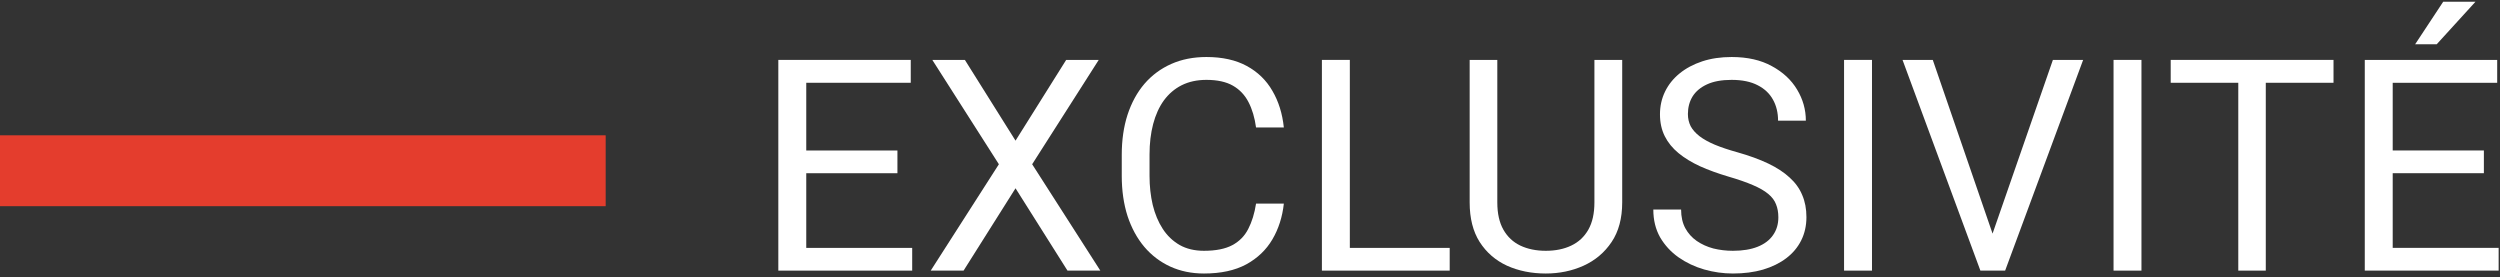
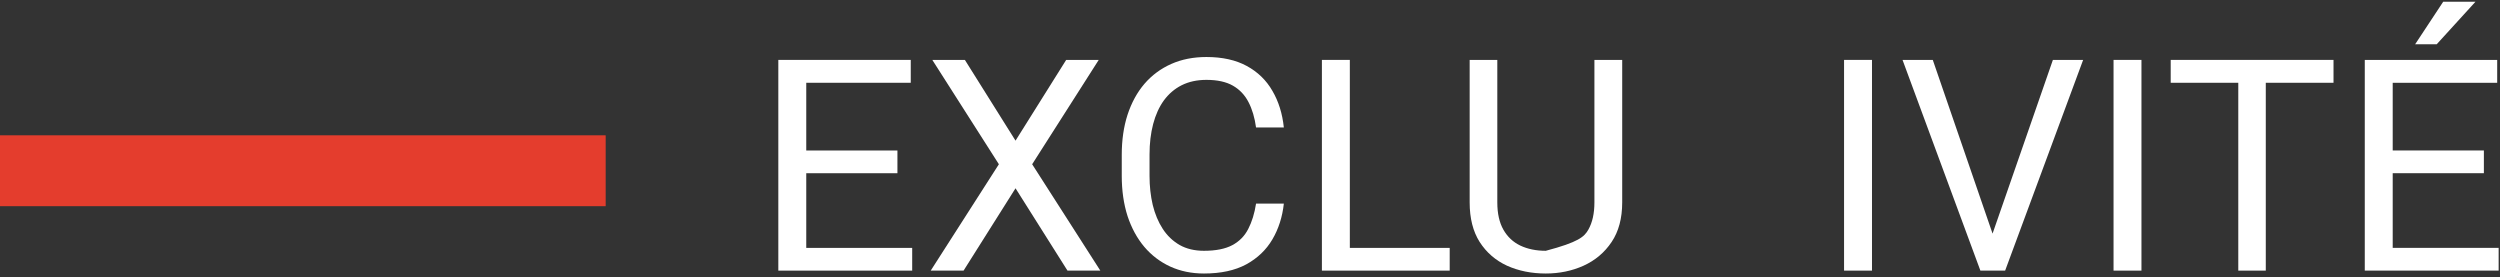
<svg xmlns="http://www.w3.org/2000/svg" width="388" height="43" viewBox="0 0 388 43" fill="none">
  <rect x="0" y="0" width="388" height="43" fill="#333333" stroke="none" />
  <path d="M141.572 38.474V42H124.255V38.474H141.572ZM125.131 9.297V42H120.796V9.297H125.131ZM139.281 23.357V26.884H124.255V23.357H139.281ZM141.348 9.297V12.846H124.255V9.297H141.348Z" fill="white" />
  <path d="M149.748 9.297L157.609 21.83L165.471 9.297H170.524L160.192 25.491L170.771 42H165.673L157.609 29.22L149.546 42H144.447L155.026 25.491L144.694 9.297H149.748Z" fill="white" />
  <path d="M194.939 31.601H199.252C199.027 33.667 198.436 35.516 197.478 37.148C196.519 38.781 195.164 40.076 193.412 41.034C191.66 41.977 189.474 42.449 186.854 42.449C184.937 42.449 183.192 42.09 181.62 41.371C180.063 40.652 178.723 39.634 177.6 38.316C176.477 36.984 175.608 35.389 174.994 33.532C174.395 31.66 174.096 29.579 174.096 27.288V24.031C174.096 21.74 174.395 19.666 174.994 17.81C175.608 15.938 176.484 14.336 177.622 13.003C178.775 11.67 180.16 10.645 181.777 9.926C183.395 9.207 185.214 8.848 187.235 8.848C189.706 8.848 191.795 9.312 193.502 10.24C195.209 11.169 196.534 12.456 197.478 14.104C198.436 15.736 199.027 17.63 199.252 19.786H194.939C194.73 18.259 194.34 16.949 193.771 15.855C193.202 14.747 192.394 13.894 191.346 13.295C190.298 12.696 188.927 12.396 187.235 12.396C185.783 12.396 184.503 12.674 183.395 13.227C182.301 13.782 181.381 14.568 180.632 15.586C179.898 16.604 179.344 17.825 178.97 19.247C178.595 20.67 178.408 22.249 178.408 23.986V27.288C178.408 28.89 178.573 30.395 178.902 31.803C179.247 33.21 179.763 34.446 180.452 35.509C181.141 36.572 182.017 37.41 183.08 38.024C184.143 38.623 185.401 38.923 186.854 38.923C188.695 38.923 190.163 38.631 191.256 38.047C192.349 37.463 193.173 36.624 193.727 35.531C194.296 34.438 194.7 33.128 194.939 31.601Z" fill="white" />
  <path d="M224.992 38.474V42H208.641V38.474H224.992ZM209.494 9.297V42H205.159V9.297H209.494Z" fill="white" />
-   <path d="M247.453 9.297H251.766V31.421C251.766 33.877 251.219 35.921 250.126 37.553C249.033 39.185 247.58 40.413 245.769 41.236C243.972 42.045 242.018 42.449 239.906 42.449C237.69 42.449 235.684 42.045 233.887 41.236C232.105 40.413 230.69 39.185 229.642 37.553C228.608 35.921 228.092 33.877 228.092 31.421V9.297H232.382V31.421C232.382 33.128 232.696 34.535 233.325 35.644C233.954 36.752 234.83 37.575 235.953 38.114C237.091 38.653 238.409 38.923 239.906 38.923C241.419 38.923 242.736 38.653 243.859 38.114C244.997 37.575 245.881 36.752 246.51 35.644C247.139 34.535 247.453 33.128 247.453 31.421V9.297Z" fill="white" />
-   <path d="M276.001 33.734C276.001 32.971 275.881 32.297 275.642 31.713C275.417 31.114 275.013 30.575 274.429 30.096C273.86 29.616 273.066 29.16 272.048 28.726C271.045 28.291 269.772 27.85 268.229 27.4C266.612 26.921 265.152 26.39 263.85 25.806C262.547 25.207 261.431 24.525 260.503 23.762C259.575 22.998 258.863 22.122 258.369 21.134C257.875 20.145 257.628 19.015 257.628 17.742C257.628 16.469 257.89 15.294 258.414 14.216C258.938 13.138 259.687 12.202 260.66 11.408C261.648 10.6 262.824 9.971 264.187 9.521C265.549 9.072 267.069 8.848 268.746 8.848C271.202 8.848 273.283 9.319 274.99 10.263C276.712 11.191 278.022 12.412 278.921 13.924C279.819 15.421 280.269 17.023 280.269 18.73H275.956C275.956 17.503 275.694 16.417 275.17 15.474C274.646 14.515 273.852 13.767 272.789 13.227C271.726 12.674 270.378 12.396 268.746 12.396C267.204 12.396 265.931 12.629 264.928 13.093C263.924 13.557 263.176 14.186 262.682 14.979C262.202 15.773 261.963 16.679 261.963 17.697C261.963 18.386 262.105 19.015 262.39 19.584C262.689 20.138 263.146 20.655 263.76 21.134C264.389 21.613 265.182 22.055 266.141 22.459C267.114 22.863 268.274 23.253 269.622 23.627C271.479 24.151 273.081 24.735 274.429 25.379C275.776 26.023 276.884 26.749 277.753 27.558C278.636 28.351 279.288 29.257 279.707 30.275C280.141 31.279 280.358 32.417 280.358 33.69C280.358 35.022 280.089 36.227 279.55 37.306C279.011 38.384 278.24 39.305 277.236 40.068C276.233 40.832 275.028 41.423 273.62 41.843C272.228 42.247 270.67 42.449 268.948 42.449C267.436 42.449 265.946 42.24 264.479 41.82C263.026 41.401 261.701 40.772 260.503 39.934C259.32 39.095 258.369 38.062 257.65 36.834C256.947 35.591 256.595 34.154 256.595 32.522H260.907C260.907 33.645 261.124 34.61 261.559 35.419C261.993 36.213 262.584 36.871 263.333 37.395C264.097 37.92 264.958 38.309 265.916 38.563C266.889 38.803 267.9 38.923 268.948 38.923C270.461 38.923 271.741 38.713 272.789 38.294C273.837 37.875 274.631 37.276 275.17 36.497C275.724 35.718 276.001 34.797 276.001 33.734Z" fill="white" />
+   <path d="M247.453 9.297H251.766V31.421C251.766 33.877 251.219 35.921 250.126 37.553C249.033 39.185 247.58 40.413 245.769 41.236C243.972 42.045 242.018 42.449 239.906 42.449C237.69 42.449 235.684 42.045 233.887 41.236C232.105 40.413 230.69 39.185 229.642 37.553C228.608 35.921 228.092 33.877 228.092 31.421V9.297H232.382V31.421C232.382 33.128 232.696 34.535 233.325 35.644C233.954 36.752 234.83 37.575 235.953 38.114C237.091 38.653 238.409 38.923 239.906 38.923C244.997 37.575 245.881 36.752 246.51 35.644C247.139 34.535 247.453 33.128 247.453 31.421V9.297Z" fill="white" />
  <path d="M290.533 9.297V42H286.198V9.297H290.533Z" fill="white" />
  <path d="M308.974 37.036L318.609 9.297H323.304L311.197 42H307.851L308.974 37.036ZM299.967 9.297L309.513 37.036L310.703 42H307.356L295.272 9.297H299.967Z" fill="white" />
  <path d="M332.355 9.297V42H328.021V9.297H332.355Z" fill="white" />
  <path d="M351.649 9.297V42H347.382V9.297H351.649ZM362.161 9.297V12.846H336.893V9.297H362.161Z" fill="white" />
  <path d="M387.789 38.474V42H370.472V38.474H387.789ZM371.348 9.297V42H367.013V9.297H371.348ZM385.498 23.357V26.884H370.472V23.357H385.498ZM387.564 9.297V12.846H370.472V9.297H387.564ZM374.829 6.871L379.187 0.268H384.195L378.176 6.871H374.829Z" fill="white" />
  <path d="M0 26.5H94" stroke="#E43D2D" stroke-width="11" />
</svg>